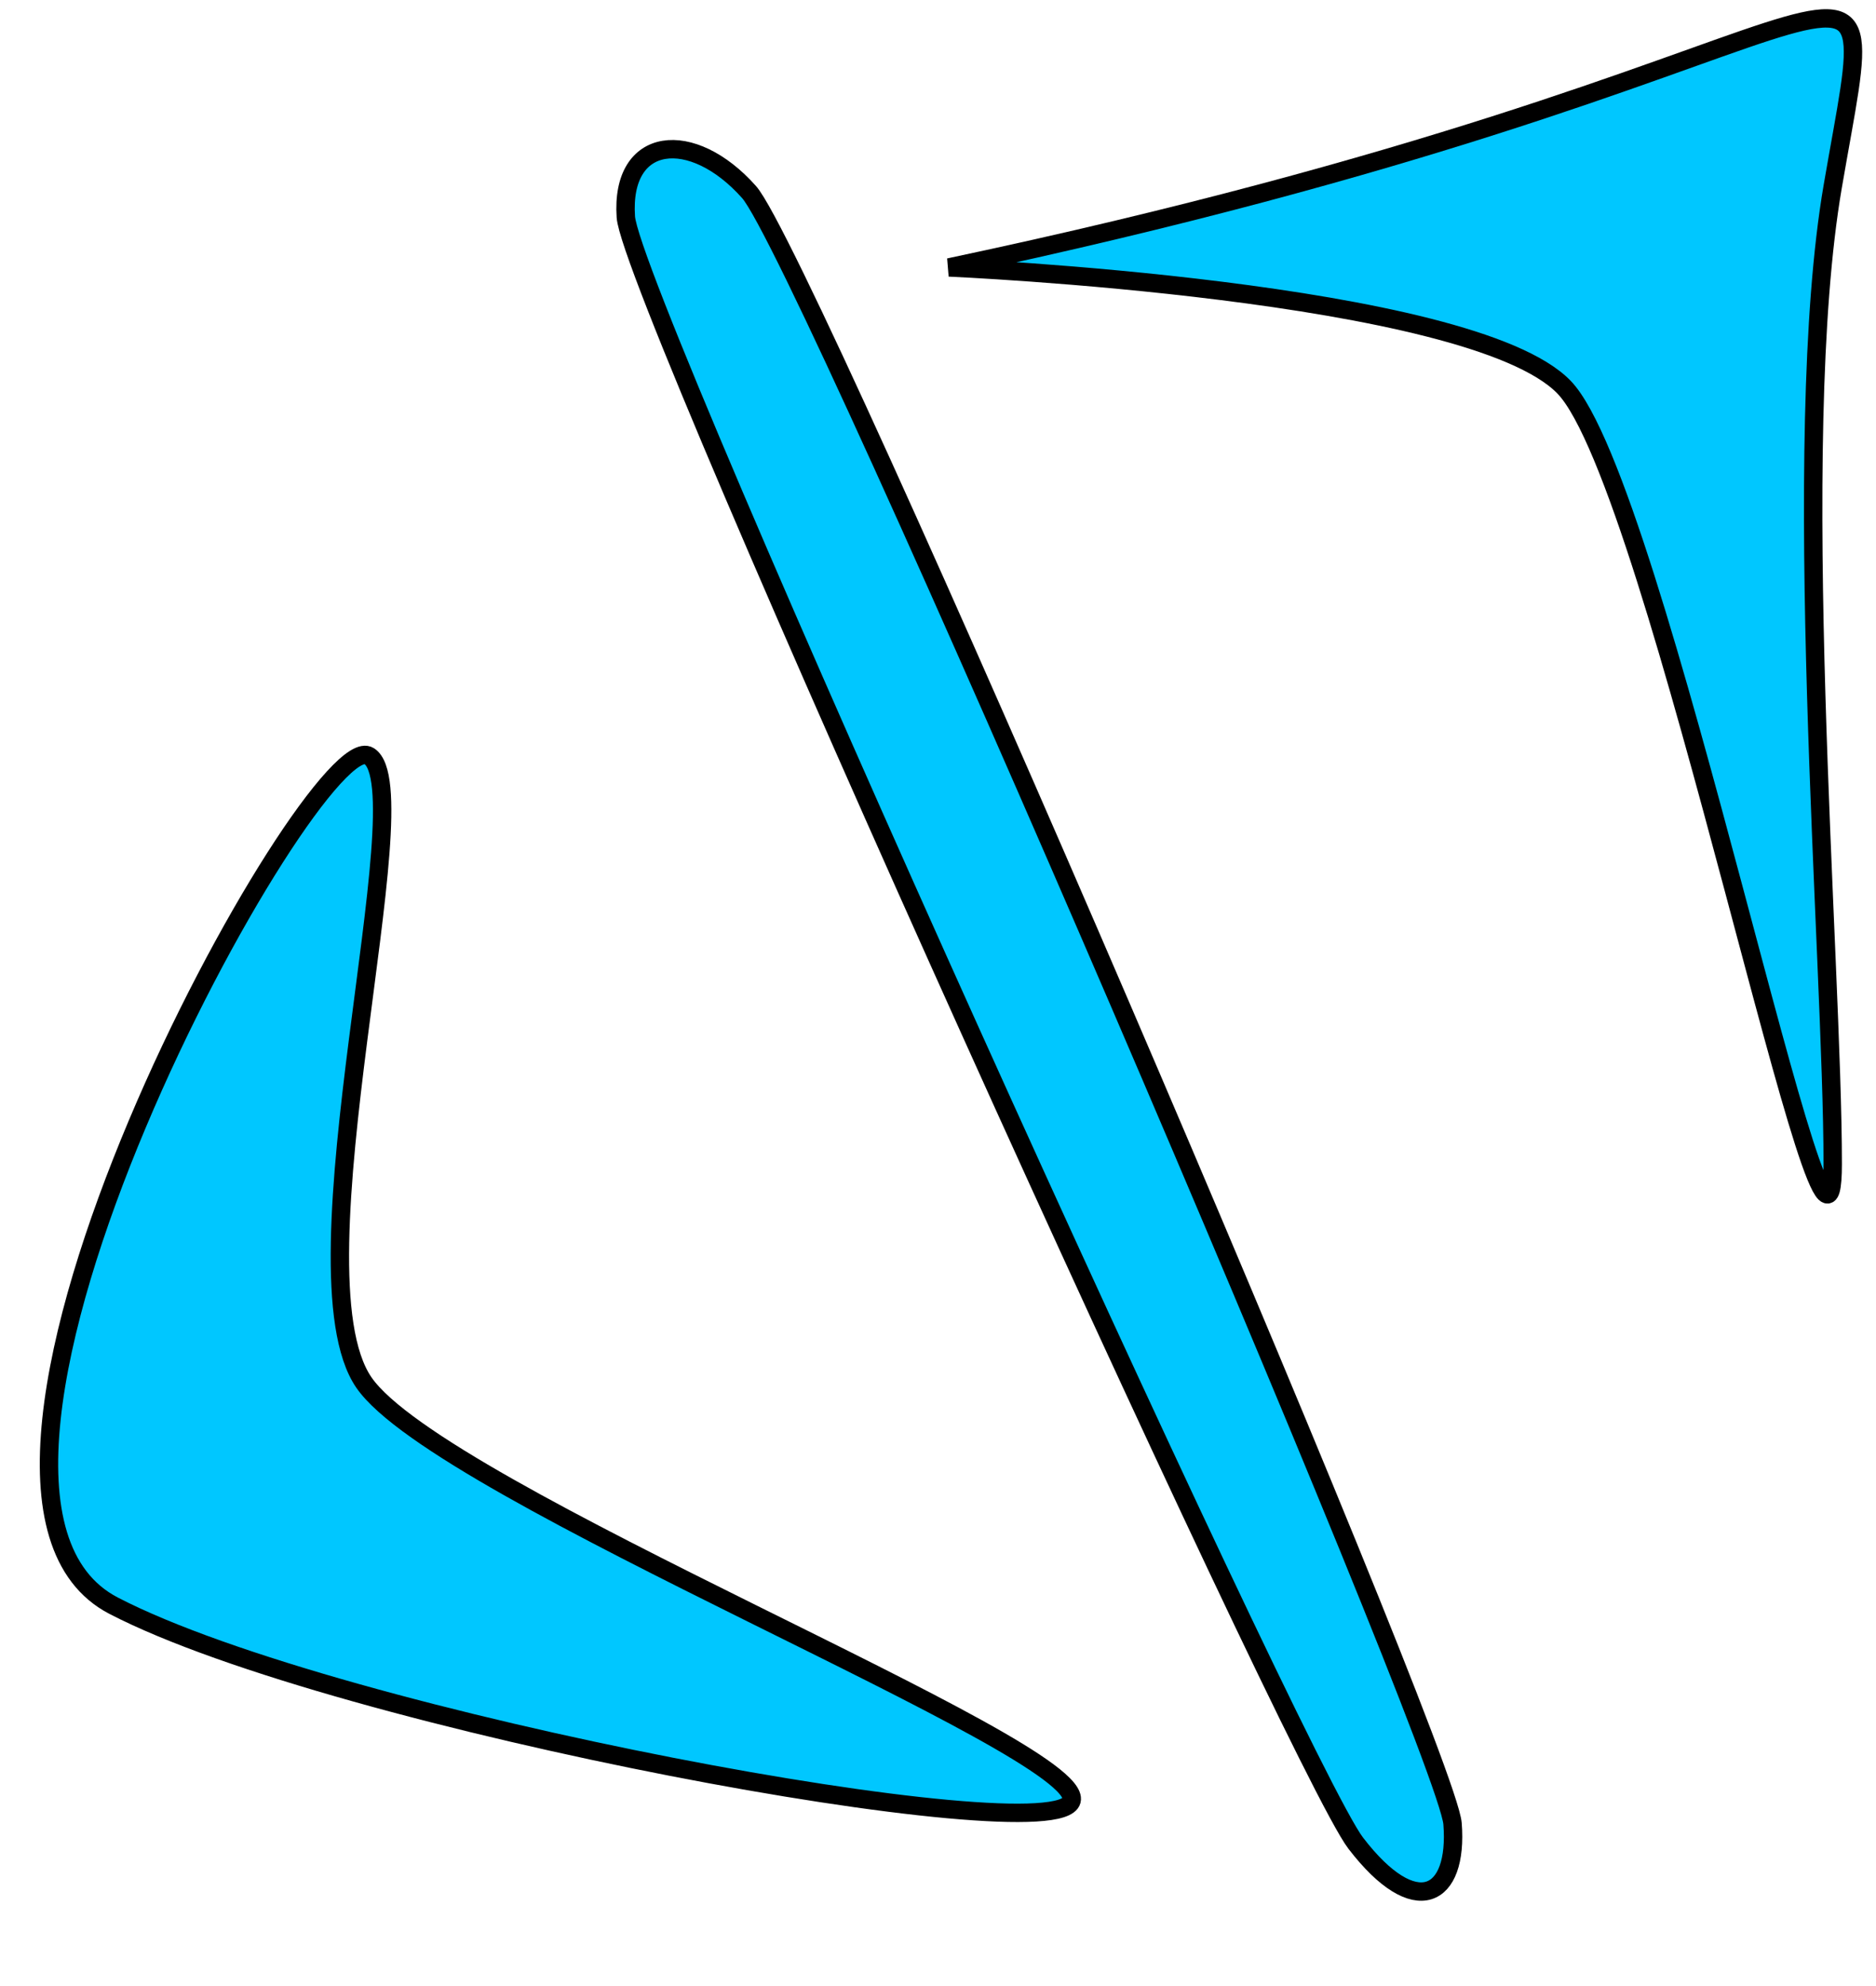
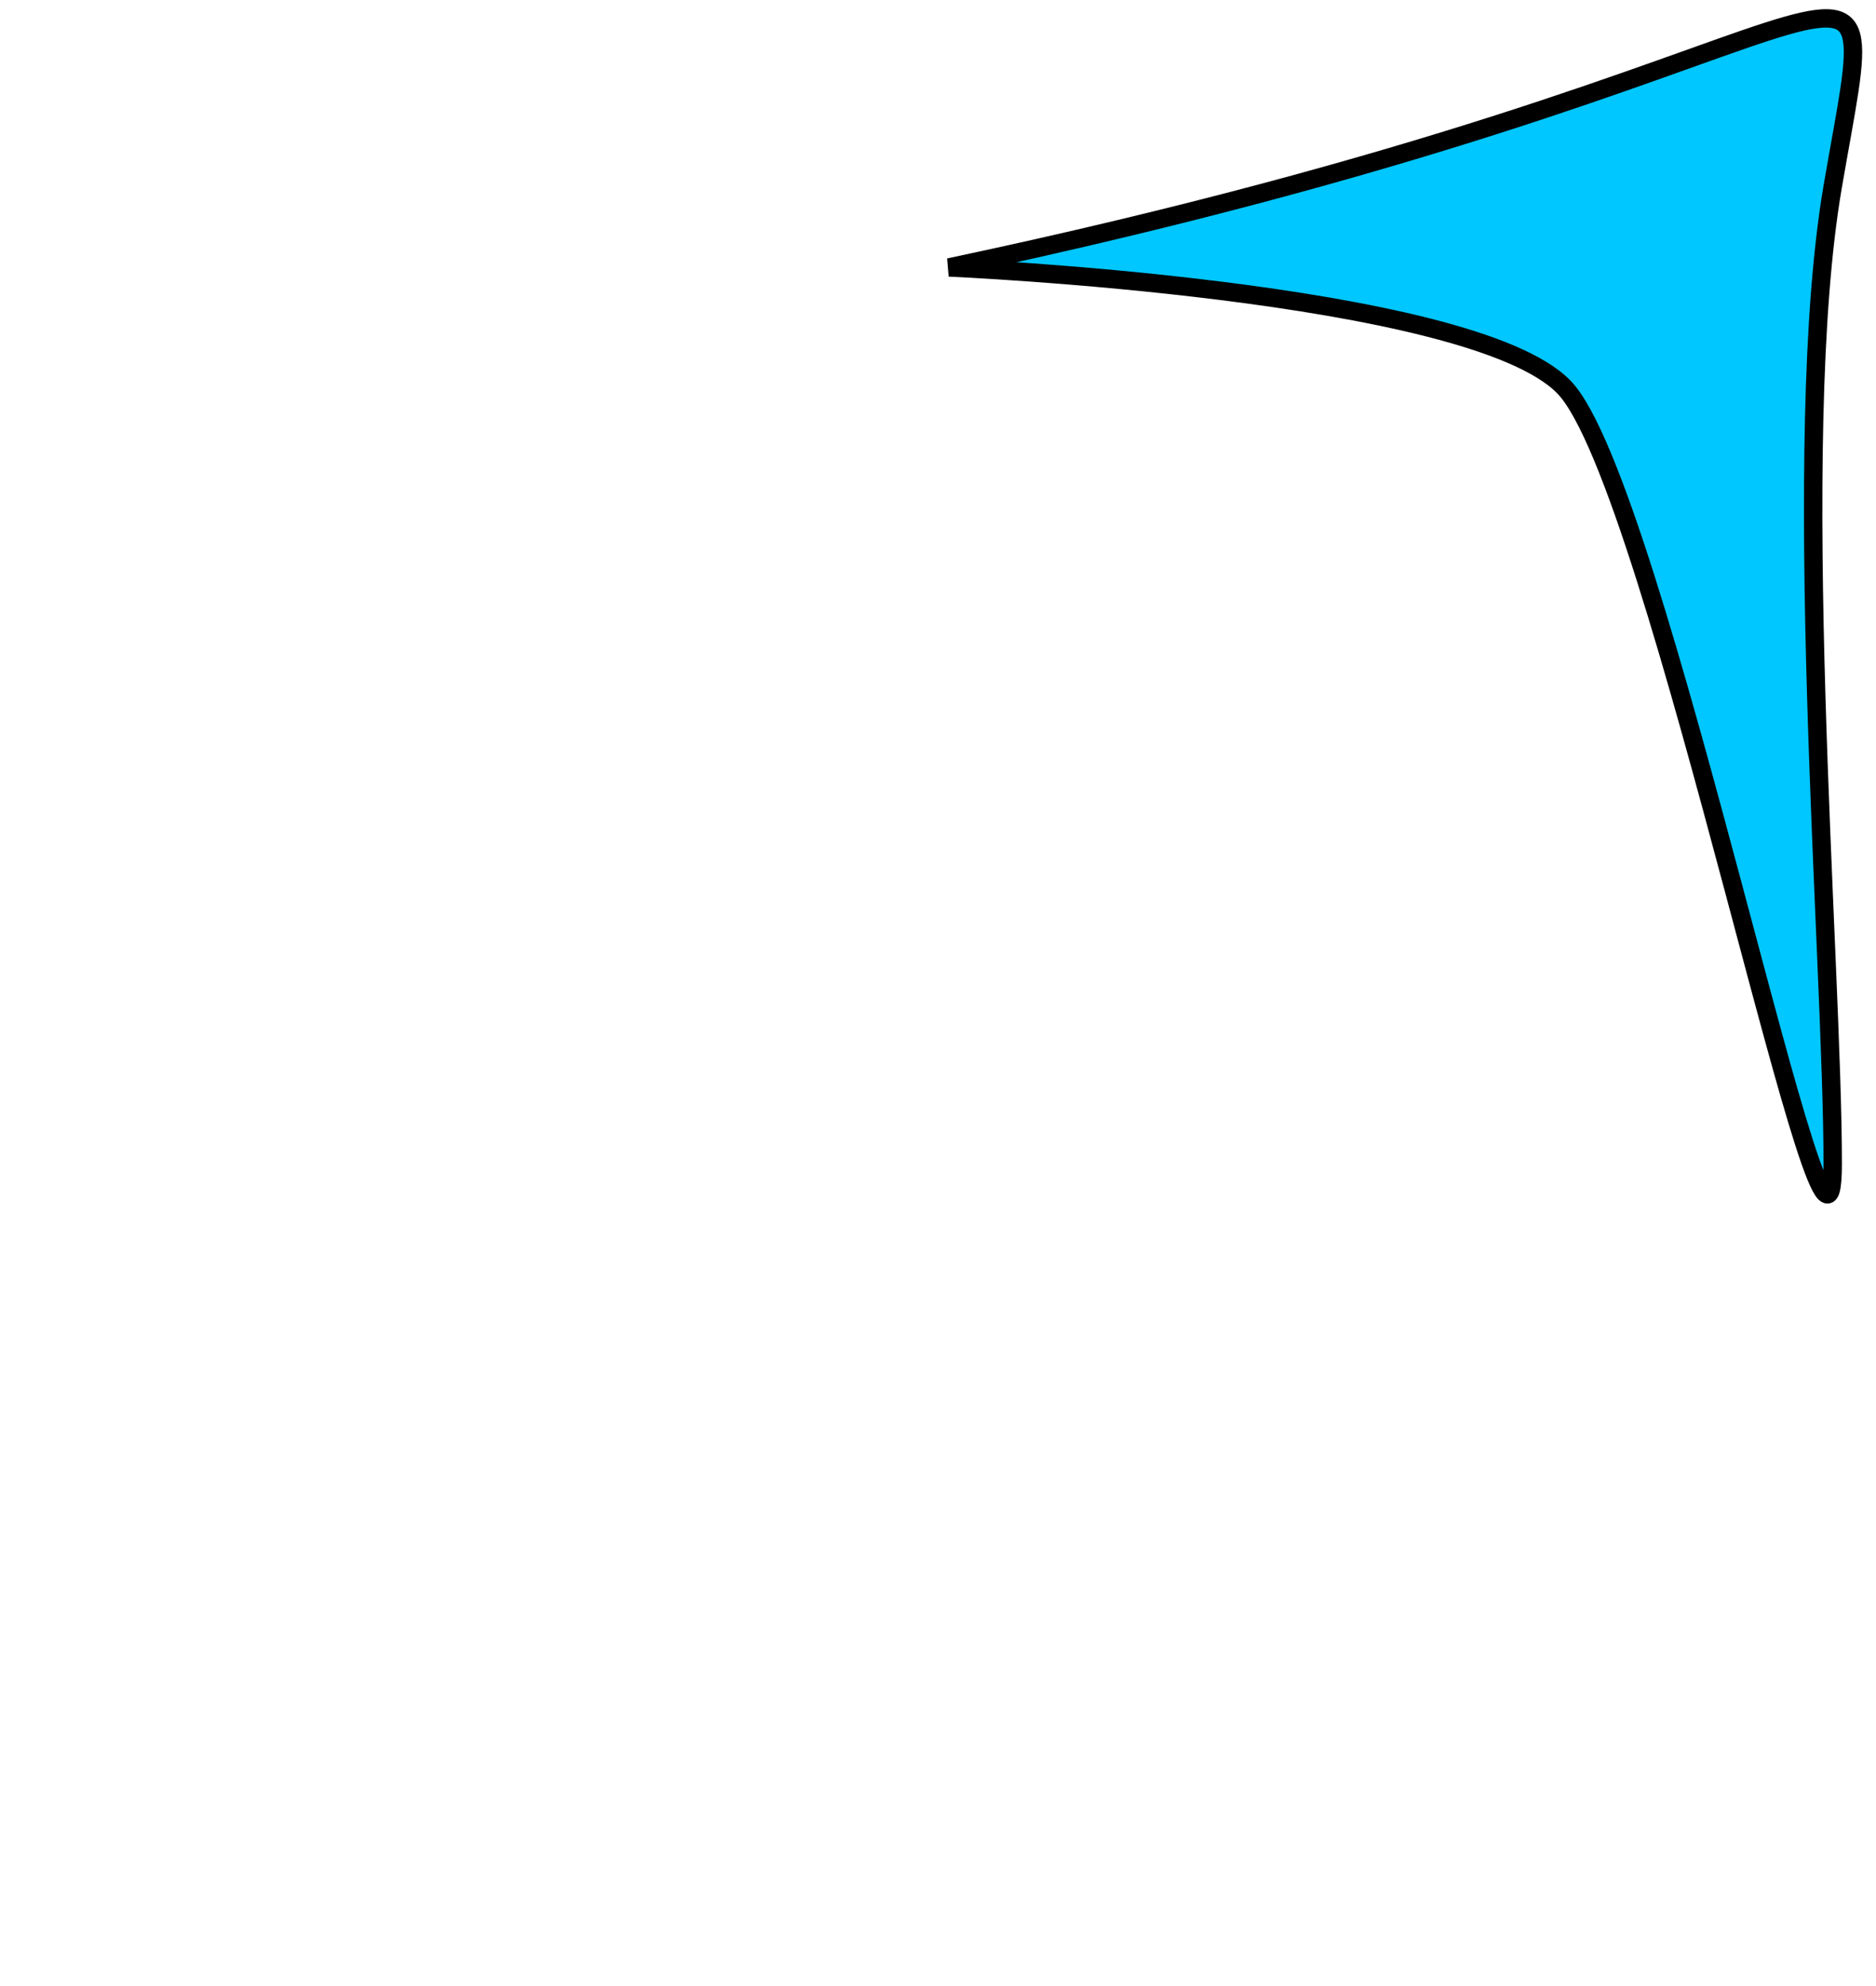
<svg xmlns="http://www.w3.org/2000/svg" width="102" height="108" viewBox="0 0 102 108" fill="none">
  <path d="M99.647 10.143C102.639 -7.281 103.167 3.631 51.6 14.543C51.6 14.543 79.936 15.775 85.039 21.055C90.143 26.334 99.647 74.382 99.647 63.294C99.647 52.206 97.254 24.082 99.647 10.143Z" fill="#00C7FF" stroke="black" />
-   <path d="M6.179 87.318C-6 81 17.138 39.226 20.069 41.113C23 43 15.627 69.125 19.784 75.179C23.94 81.233 59 95 58.263 97.914C57.526 100.828 18.358 93.637 6.179 87.318Z" fill="#00C7FF" stroke="black" />
-   <path d="M34.027 11.797C34.326 16.236 70.466 95.995 73.712 100.23C76.959 104.465 79.295 103.21 78.976 99.166C78.657 95.122 43.821 13.926 40.726 10.443C37.631 6.96 33.727 7.357 34.027 11.797Z" fill="#00C7FF" stroke="black" />
</svg>